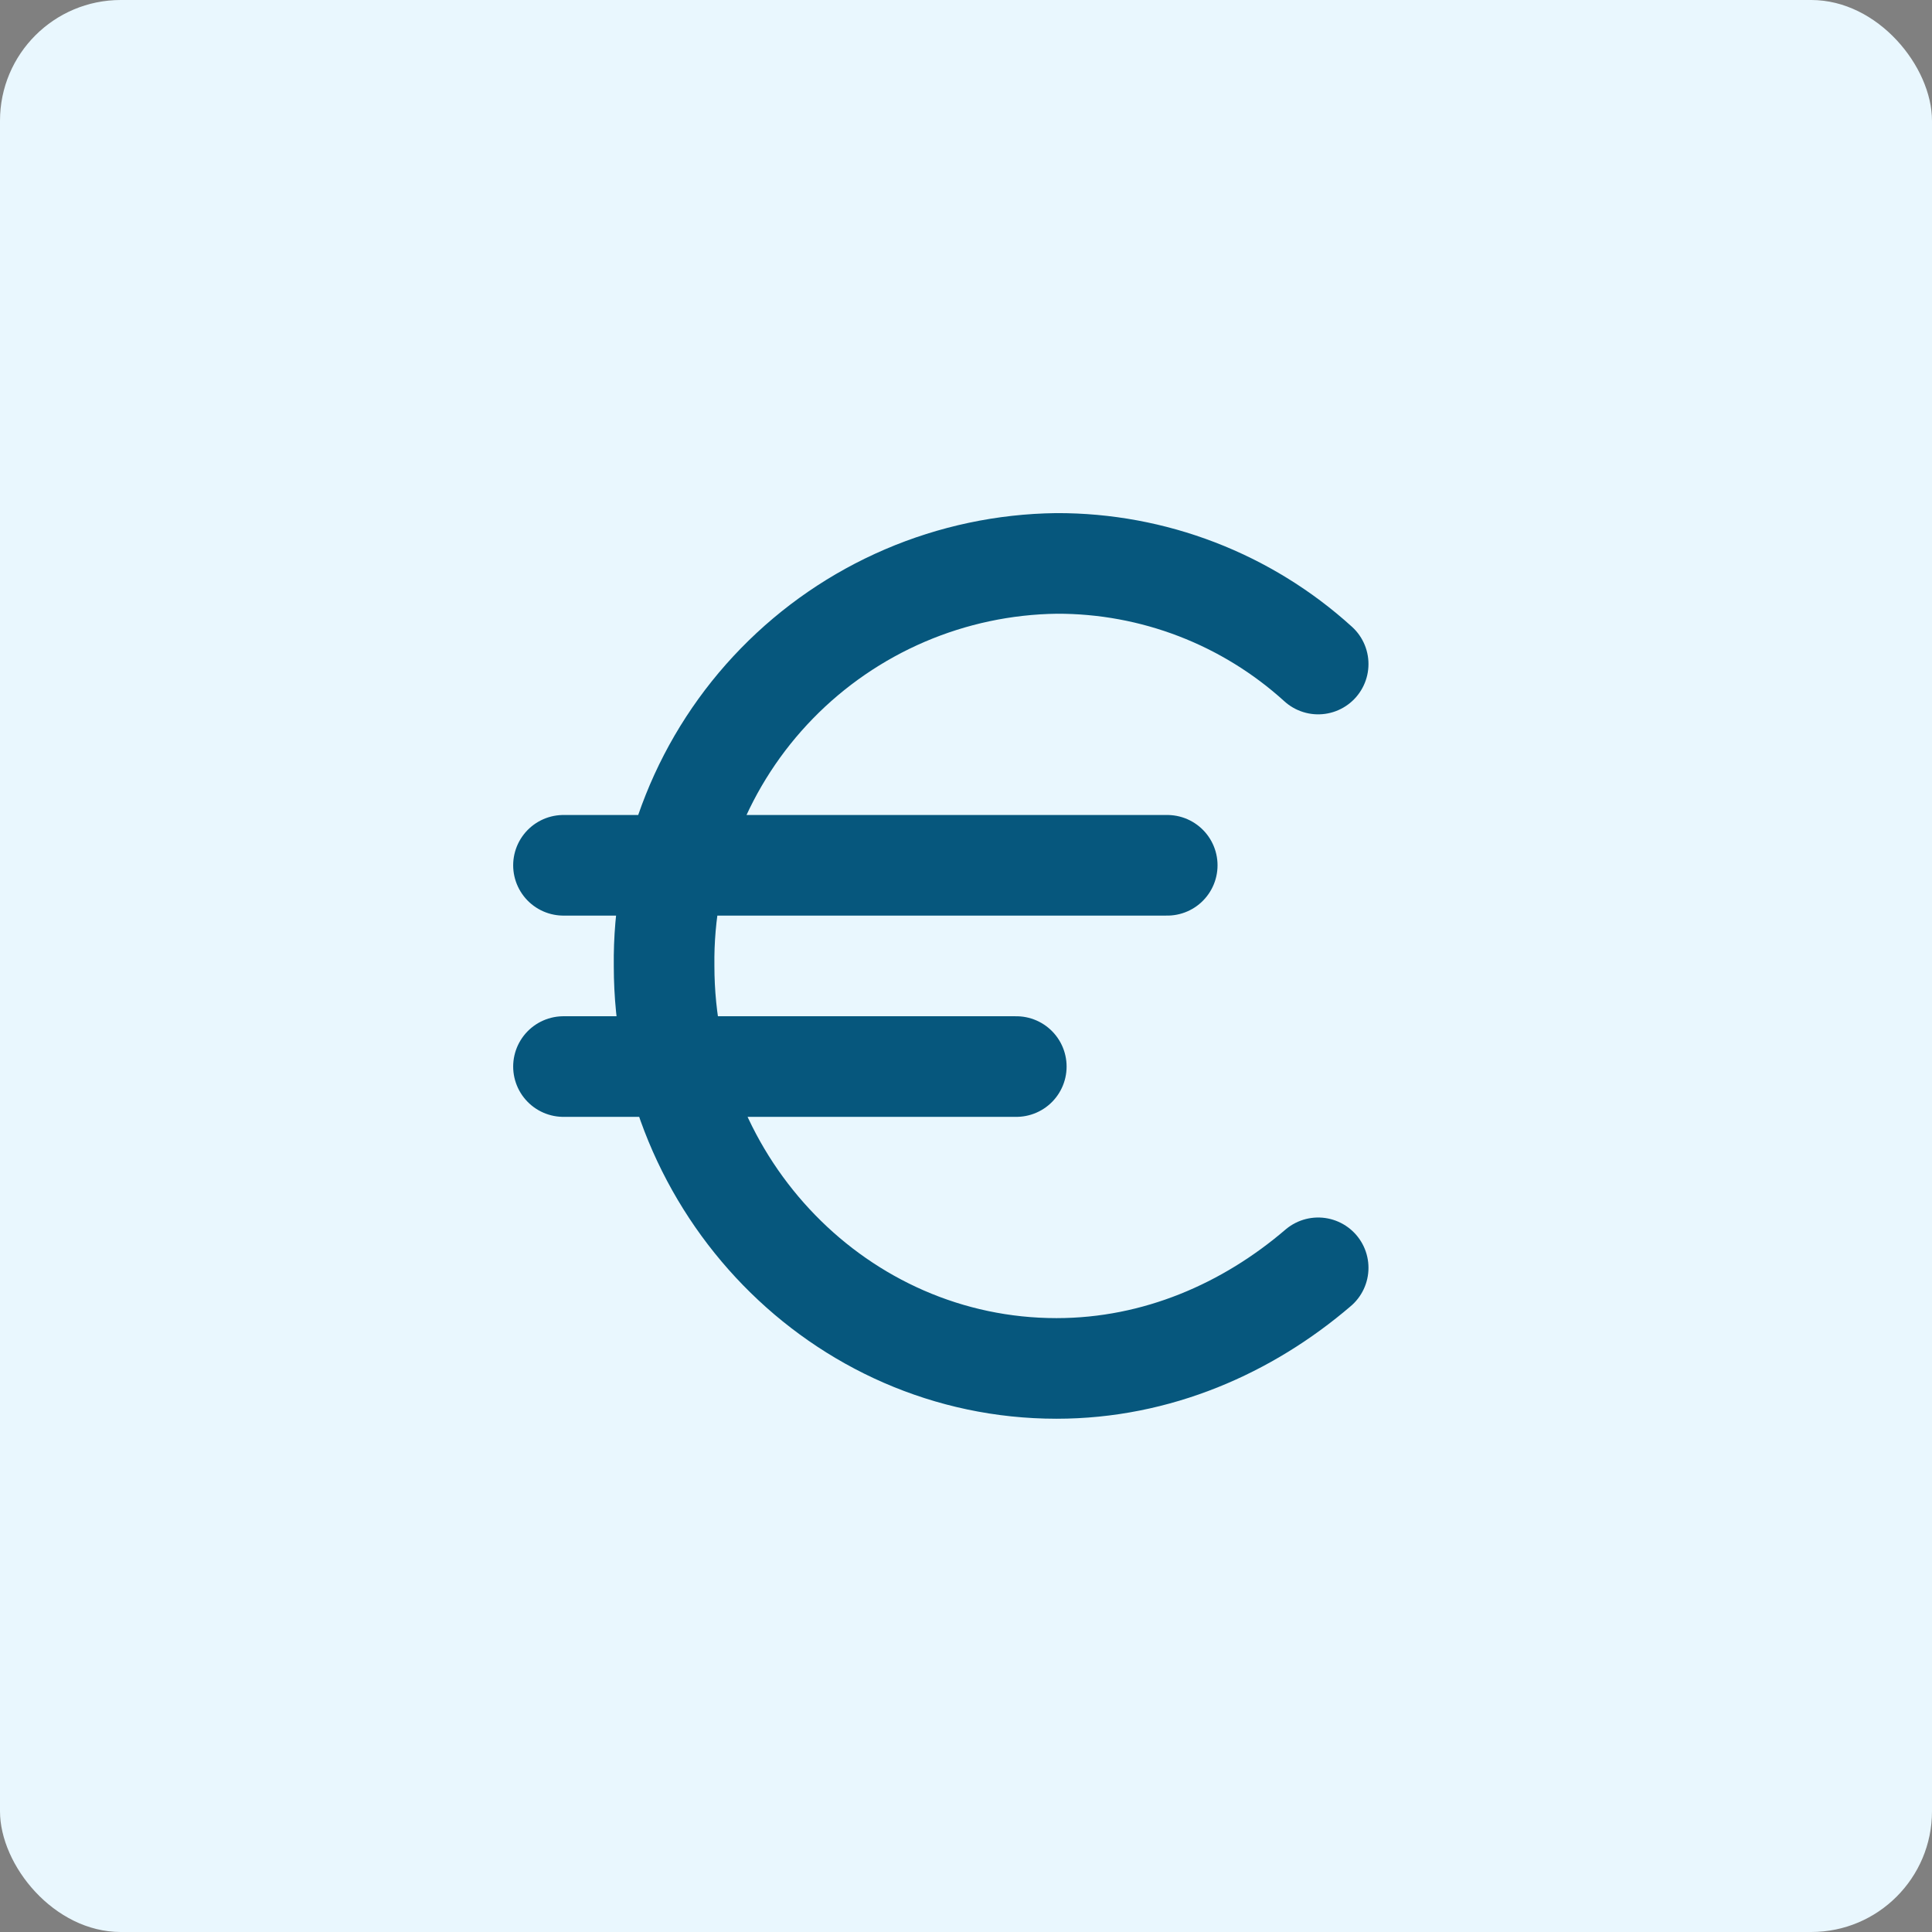
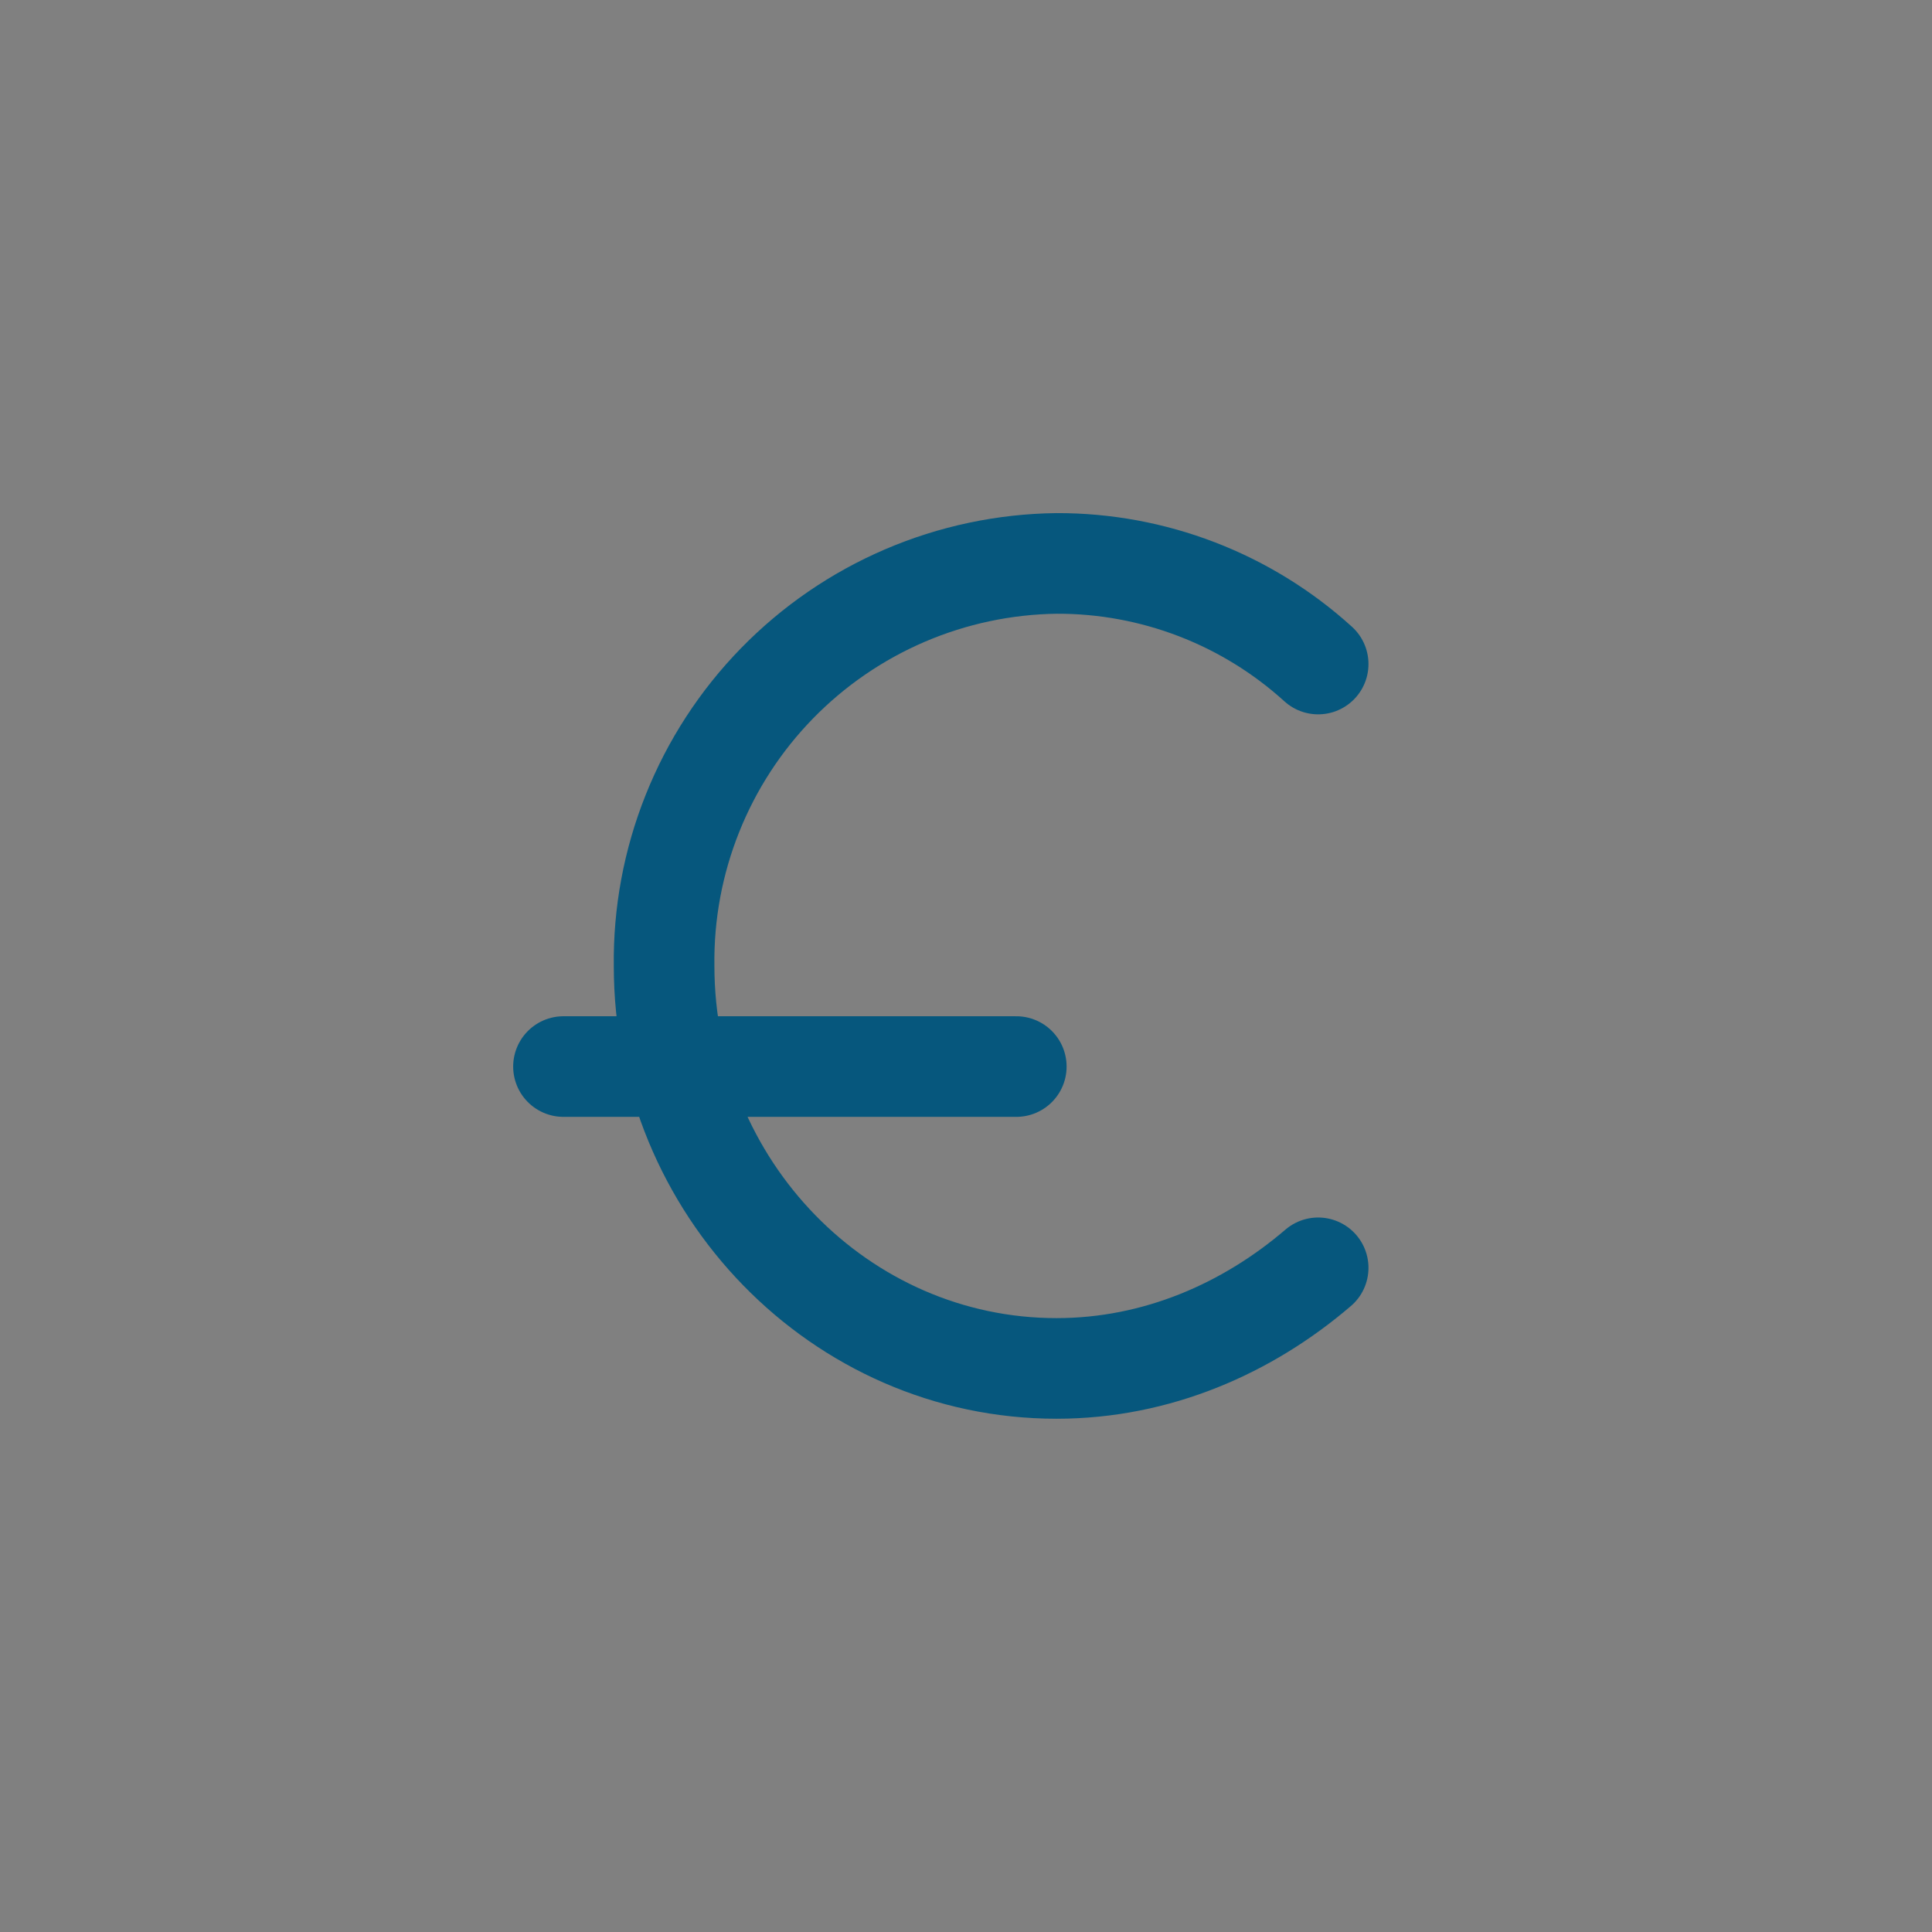
<svg xmlns="http://www.w3.org/2000/svg" width="64" height="64" viewBox="0 0 64 64" fill="none">
  <rect x="0" y="0" width="64" height="64" fill="#808080" stroke="none" />
-   <rect width="64" height="64" rx="4" fill="#E9F7FE" />
-   <path d="M18.666 28.664H38.666M18.666 35.331H33.666M43.666 21.997C41.294 19.843 38.203 18.654 34.999 18.664C33.27 18.686 31.562 19.048 29.973 19.73C28.384 20.412 26.945 21.4 25.738 22.638C24.53 23.876 23.579 25.34 22.938 26.946C22.296 28.552 21.977 30.268 21.999 31.997C21.999 39.331 27.833 45.331 34.999 45.331C38.333 45.331 41.333 43.998 43.666 41.998" stroke="#06577D" stroke-width="3.333" stroke-linecap="round" stroke-linejoin="round" />
+   <path d="M18.666 28.664M18.666 35.331H33.666M43.666 21.997C41.294 19.843 38.203 18.654 34.999 18.664C33.27 18.686 31.562 19.048 29.973 19.73C28.384 20.412 26.945 21.4 25.738 22.638C24.53 23.876 23.579 25.34 22.938 26.946C22.296 28.552 21.977 30.268 21.999 31.997C21.999 39.331 27.833 45.331 34.999 45.331C38.333 45.331 41.333 43.998 43.666 41.998" stroke="#06577D" stroke-width="3.333" stroke-linecap="round" stroke-linejoin="round" />
</svg>